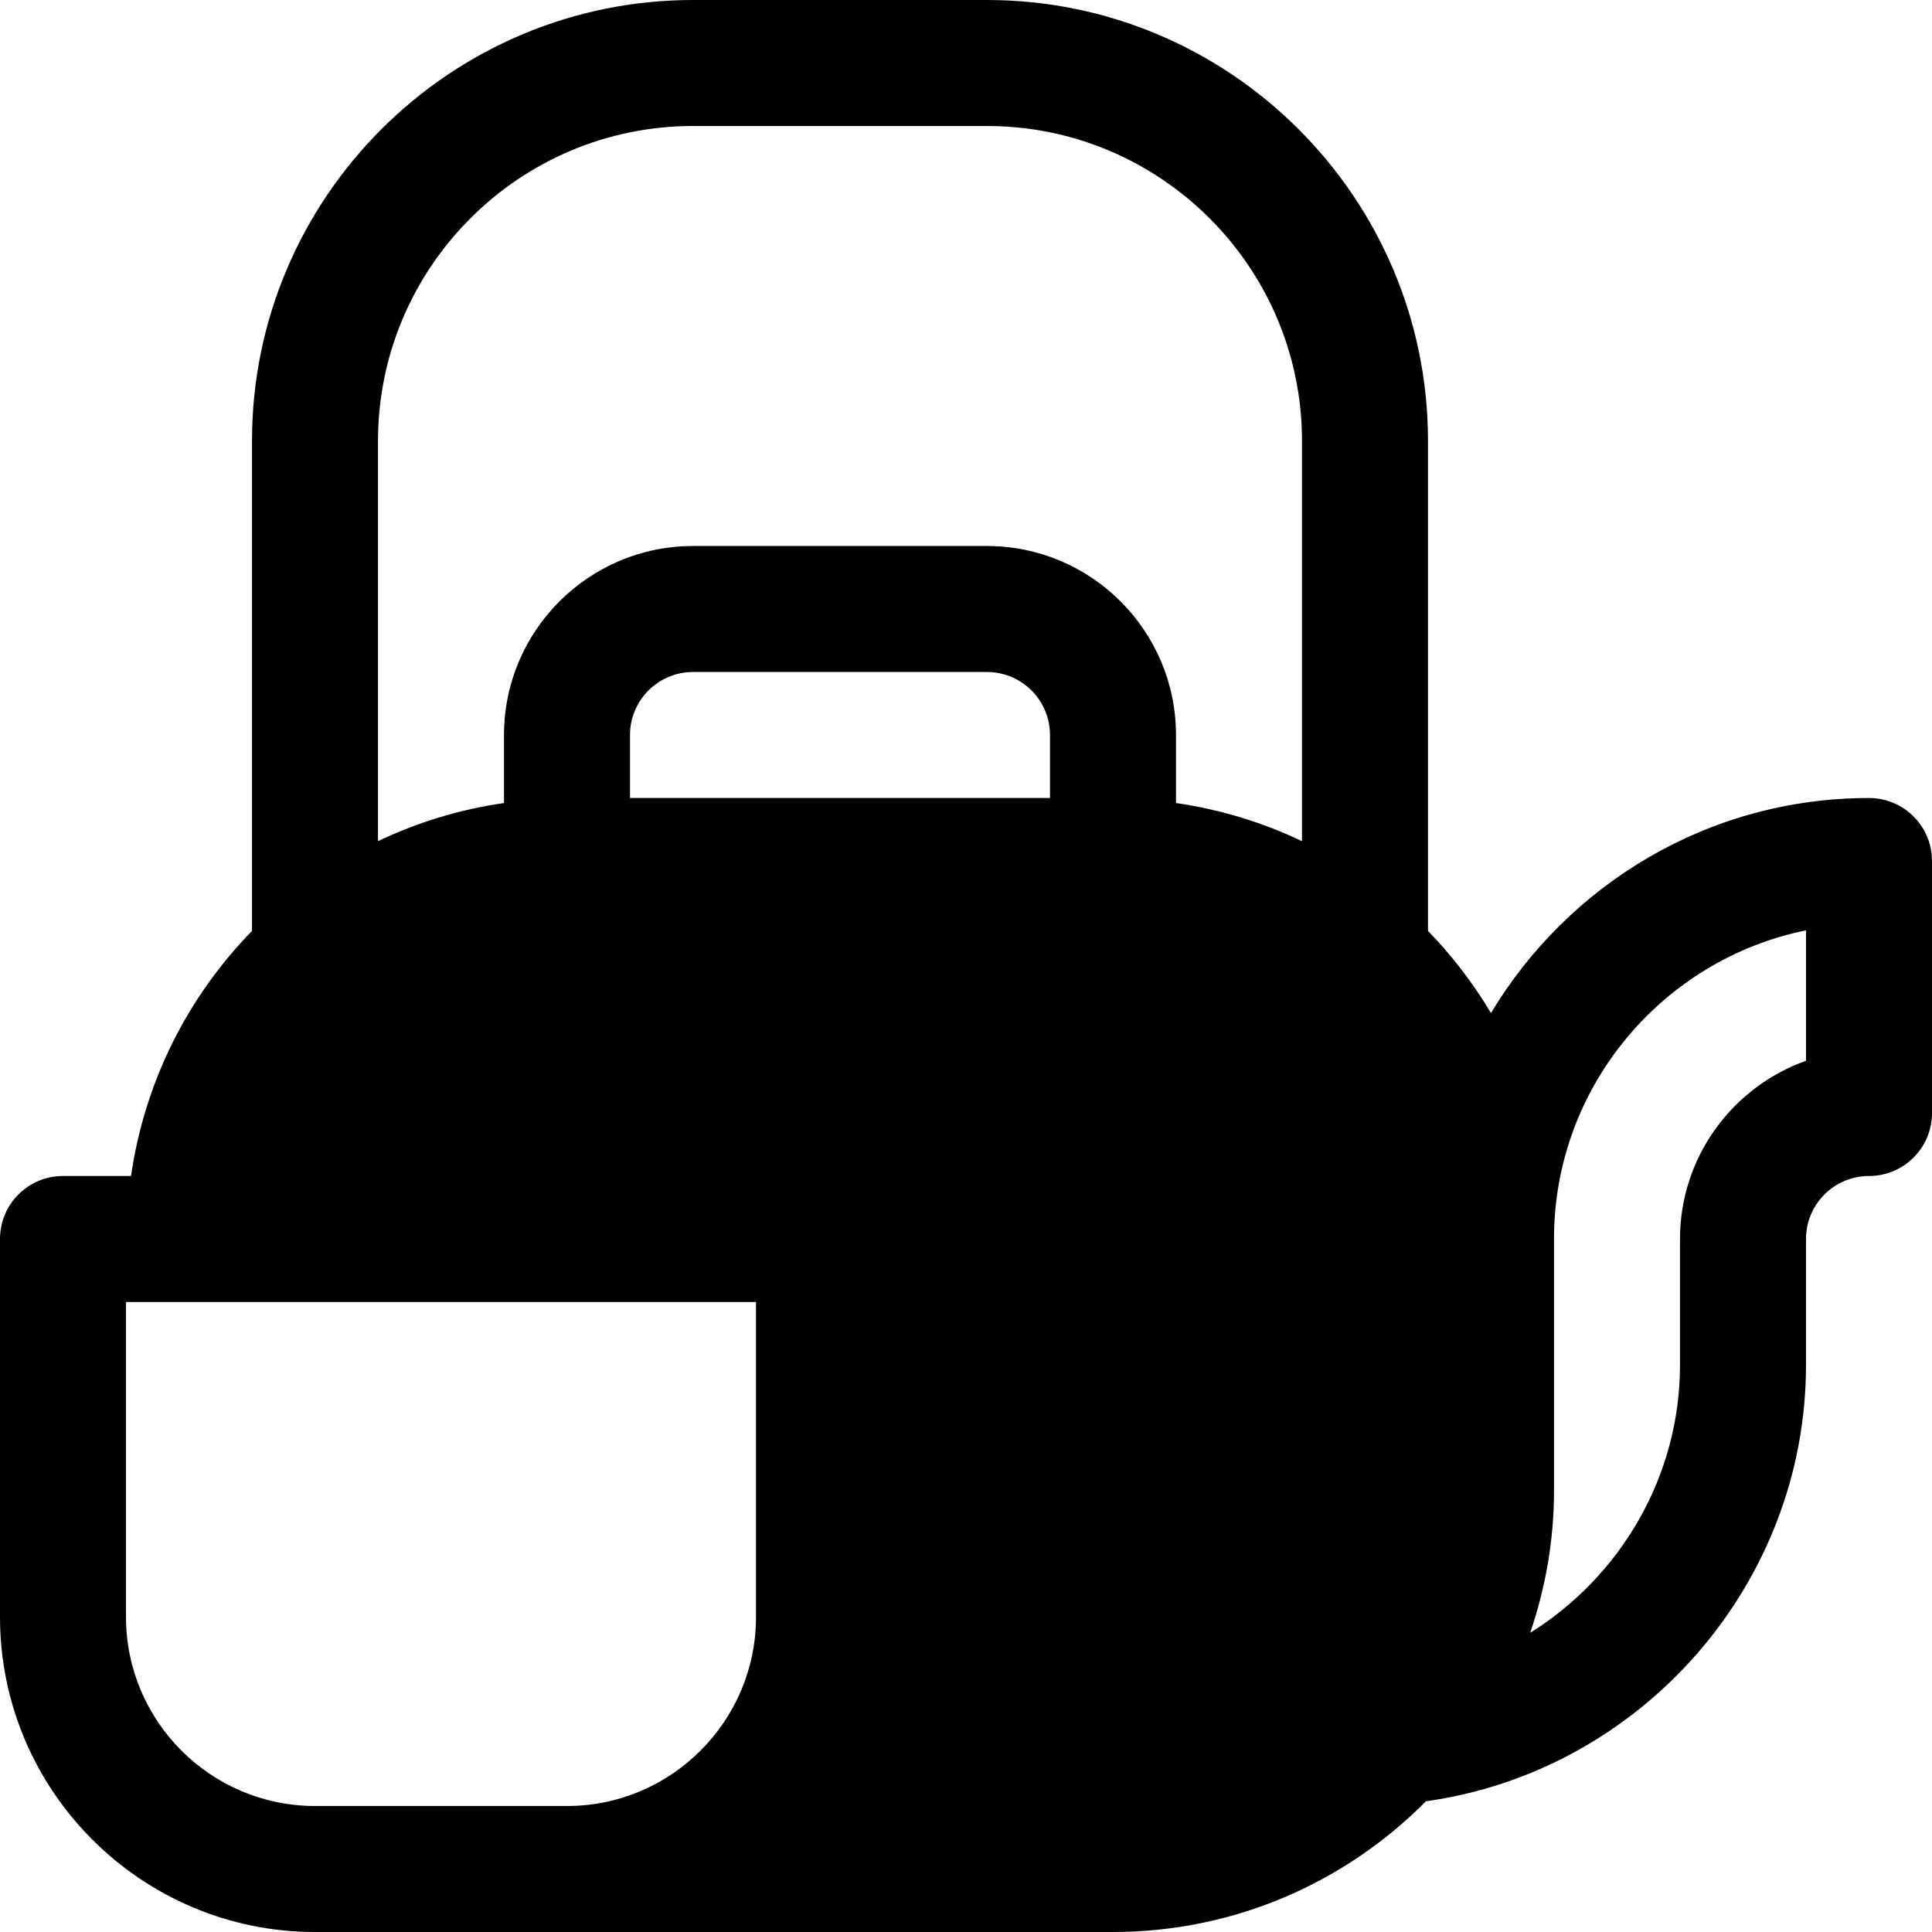
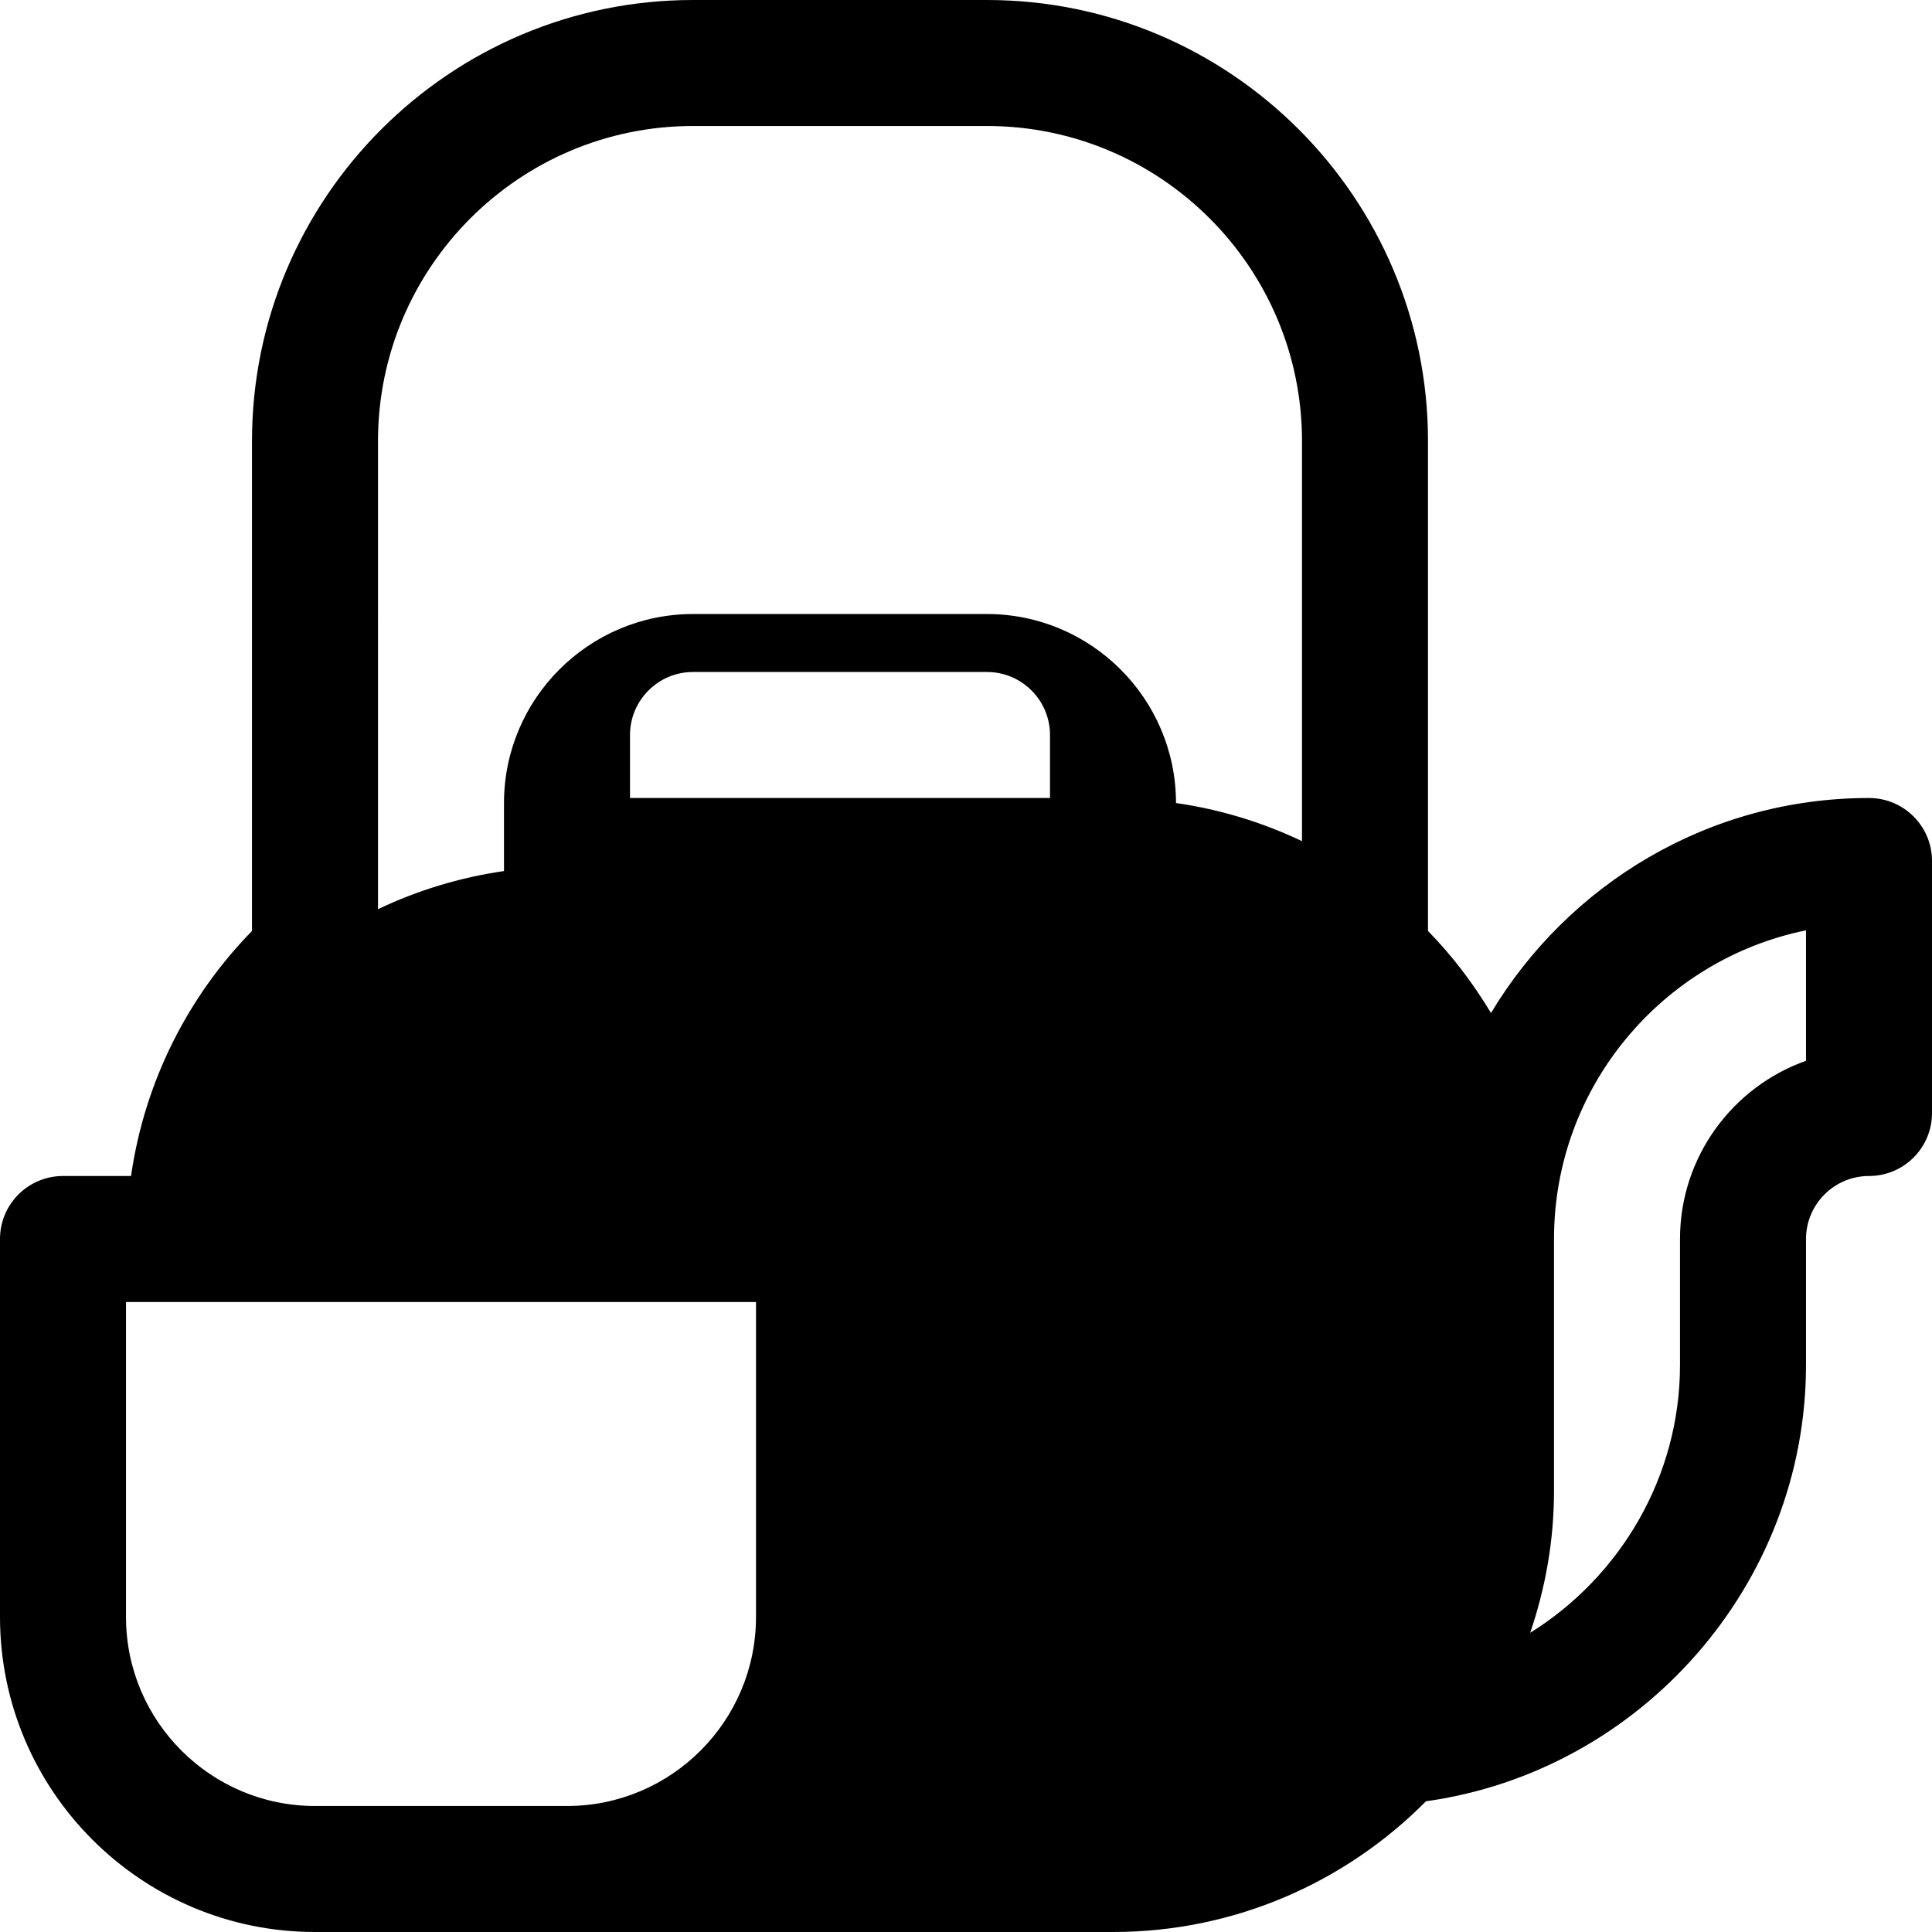
<svg xmlns="http://www.w3.org/2000/svg" fill="#000000" height="800px" width="800px" version="1.1" id="Layer_1" viewBox="0 0 512 512" xml:space="preserve">
  <g>
    <g>
-       <path d="M495.304,211.478c-42.537,0-79.728,22.92-100.174,56.985c-4.734-7.887-10.299-15.21-16.696-21.749V116.87    C378.435,52.429,326.006,0,261.565,0h-77.913c-64.441,0-116.87,52.429-116.87,116.87v129.844    c-16.932,17.31-28.444,39.854-32.057,64.938h-18.03C7.473,311.652,0,319.125,0,328.348v100.174C0,474.554,37.446,512,83.478,512    h66.783h144.696c32.4,0,61.747-13.27,82.937-34.64c56.973-7.973,100.715-57.436,100.715-115.621v-33.391    c0-9.206,7.49-16.696,16.696-16.696c9.223,0,16.696-7.473,16.696-16.696v-66.783C512,218.951,504.527,211.478,495.304,211.478z     M200.348,428.522c0,27.619-22.468,50.087-50.087,50.087H83.478c-27.619,0-50.087-22.468-50.087-50.087v-83.478h166.957V428.522z     M278.261,211.478H166.957v-16.696c0-9.206,7.49-16.696,16.696-16.696h77.913c9.206,0,16.696,7.49,16.696,16.696V211.478z     M345.043,222.916c-10.388-4.956-21.596-8.405-33.391-10.104v-18.029c0-27.619-22.468-50.087-50.087-50.087h-77.913    c-27.619,0-50.087,22.468-50.087,50.087v18.029c-11.795,1.698-23.003,5.148-33.391,10.104V116.87    c0-46.032,37.446-83.478,83.478-83.478h77.913c46.032,0,83.478,37.446,83.478,83.478V222.916z M478.609,281.12    c-19.435,6.891-33.391,25.462-33.391,47.229v33.391c0,29.627-15.861,56.127-39.703,70.97c4.027-11.813,6.312-24.422,6.312-37.58    v-66.783c0-40.316,28.729-74.043,66.783-81.799V281.12z" />
+       <path d="M495.304,211.478c-42.537,0-79.728,22.92-100.174,56.985c-4.734-7.887-10.299-15.21-16.696-21.749V116.87    C378.435,52.429,326.006,0,261.565,0h-77.913c-64.441,0-116.87,52.429-116.87,116.87v129.844    c-16.932,17.31-28.444,39.854-32.057,64.938h-18.03C7.473,311.652,0,319.125,0,328.348v100.174C0,474.554,37.446,512,83.478,512    h66.783h144.696c32.4,0,61.747-13.27,82.937-34.64c56.973-7.973,100.715-57.436,100.715-115.621v-33.391    c0-9.206,7.49-16.696,16.696-16.696c9.223,0,16.696-7.473,16.696-16.696v-66.783C512,218.951,504.527,211.478,495.304,211.478z     M200.348,428.522c0,27.619-22.468,50.087-50.087,50.087H83.478c-27.619,0-50.087-22.468-50.087-50.087v-83.478h166.957V428.522z     M278.261,211.478H166.957v-16.696c0-9.206,7.49-16.696,16.696-16.696h77.913c9.206,0,16.696,7.49,16.696,16.696V211.478z     M345.043,222.916c-10.388-4.956-21.596-8.405-33.391-10.104c0-27.619-22.468-50.087-50.087-50.087h-77.913    c-27.619,0-50.087,22.468-50.087,50.087v18.029c-11.795,1.698-23.003,5.148-33.391,10.104V116.87    c0-46.032,37.446-83.478,83.478-83.478h77.913c46.032,0,83.478,37.446,83.478,83.478V222.916z M478.609,281.12    c-19.435,6.891-33.391,25.462-33.391,47.229v33.391c0,29.627-15.861,56.127-39.703,70.97c4.027-11.813,6.312-24.422,6.312-37.58    v-66.783c0-40.316,28.729-74.043,66.783-81.799V281.12z" />
    </g>
  </g>
</svg>